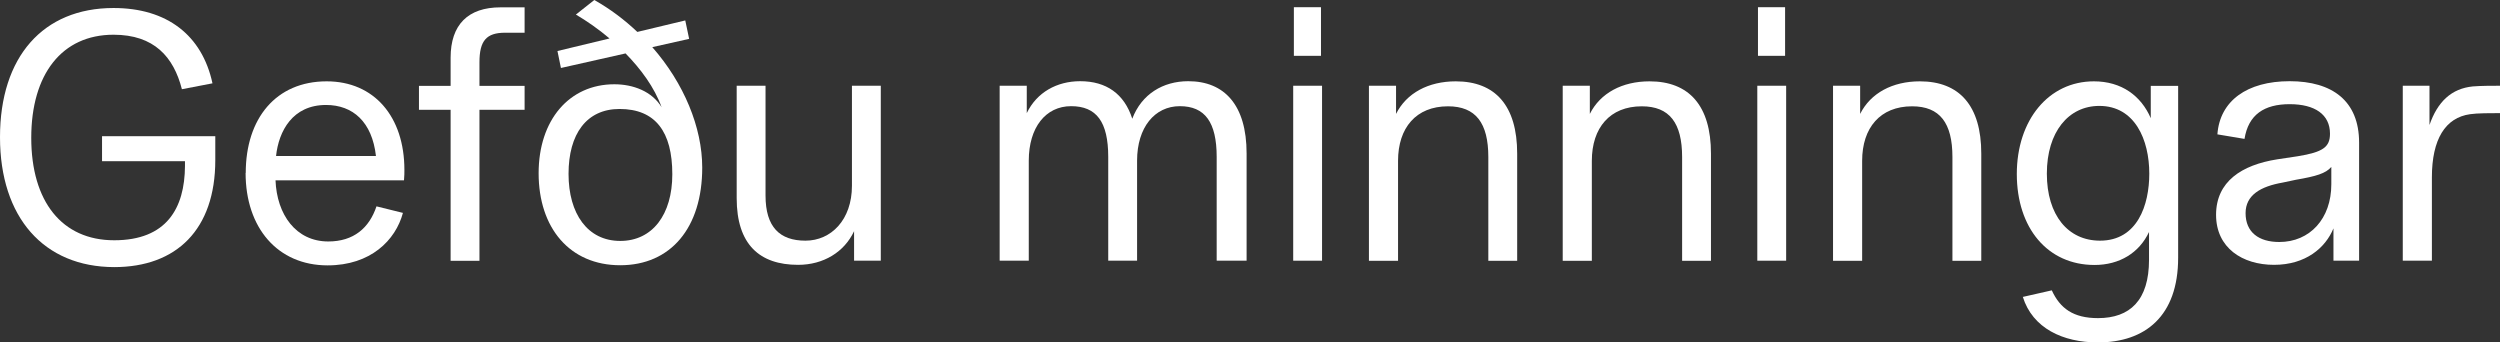
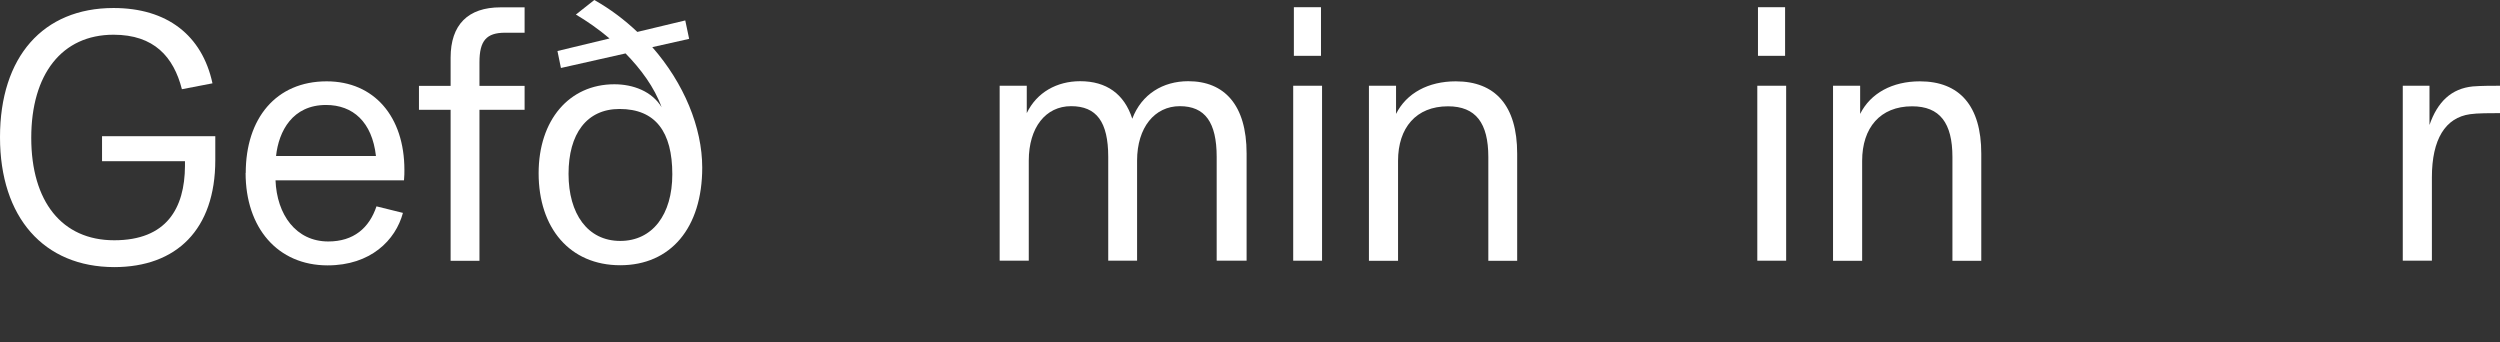
<svg xmlns="http://www.w3.org/2000/svg" id="stripur" viewBox="0 0 187.19 25.64">
  <rect x="0" y="0" width="187.19" height="25.64" fill="#333333" stroke="none" />
  <defs>
    <style>
      .cls-1 {
        fill: #fff;
      }
    </style>
  </defs>
  <path class="cls-1" d="m0,10.27C0,4.26,3.22.6,8.5.6c4,0,6.63,2.03,7.41,5.64l-2.29.44c-.62-2.42-2.08-4.08-5.12-4.08-3.87,0-6.16,2.96-6.16,7.72s2.29,7.67,6.21,7.67,5.28-2.39,5.3-5.56v-.36h-6.21v-1.87h8.48v1.79c0,5.2-2.91,8.01-7.57,8.01C3.28,19.99,0,16.28,0,10.27Z" />
  <path class="cls-1" d="m18.4,12.95c0-4.08,2.26-6.86,6.06-6.86,3.56,0,5.82,2.65,5.82,6.63,0,.21,0,.47-.03.78h-9.62c.1,2.57,1.53,4.58,3.95,4.58,1.9,0,3.07-1.01,3.61-2.63l1.98.49c-.55,2.05-2.42,3.93-5.64,3.93-3.74,0-6.14-2.81-6.14-6.92Zm9.75-1.27c-.29-2.55-1.72-3.82-3.74-3.82-2.5,0-3.54,1.95-3.74,3.82h7.49Z" />
  <path class="cls-1" d="m37.49.55h1.79v1.9h-1.46c-1.4,0-1.92.6-1.92,2.21v1.77h3.38v1.79h-3.38v11.31h-2.16v-11.31h-2.37v-1.79h2.37v-2.11c0-2.47,1.3-3.77,3.74-3.77Z" />
  <path class="cls-1" d="m40.33,12.97c0-3.98,2.29-6.66,5.67-6.66,1.4,0,2.81.52,3.54,1.72-.55-1.51-1.56-2.86-2.7-4.03l-4.84,1.09-.26-1.27,3.9-.94c-.86-.73-1.74-1.33-2.52-1.79l1.38-1.09c1.2.68,2.26,1.48,3.22,2.39l3.59-.86.29,1.38-2.76.62c2.37,2.7,3.74,6.01,3.74,9.02,0,4.52-2.37,7.31-6.14,7.31s-6.11-2.78-6.11-6.89Zm6.11,5.07c2.42,0,3.9-1.98,3.9-4.99,0-3.17-1.25-4.89-3.95-4.89-2.47,0-3.82,1.87-3.82,4.86s1.43,5.02,3.87,5.02Z" />
-   <path class="cls-1" d="m55.16,14.85V6.42h2.16v8.22c0,2.37,1.07,3.38,2.99,3.38s3.48-1.56,3.48-4.11v-7.49h2.16v13.1h-2v-2.21c-.73,1.56-2.29,2.52-4.19,2.52-2.89,0-4.6-1.53-4.6-4.99Z" />
  <path class="cls-1" d="m74.85,6.42h2.03v2.05c.75-1.56,2.26-2.39,4-2.39,1.95,0,3.3.94,3.9,2.81.7-1.85,2.31-2.81,4.19-2.81,2.7,0,4.37,1.77,4.37,5.41v8.03h-2.24v-7.77c0-2.6-.88-3.8-2.76-3.8s-3.2,1.59-3.2,4.08v7.49h-2.16v-7.77c0-2.63-.88-3.8-2.78-3.8s-3.17,1.59-3.17,4.08v7.49h-2.18V6.42Z" />
  <path class="cls-1" d="m96.83,6.42h2.16v13.1h-2.16V6.42Zm.05-5.88h2.03v3.64h-2.03V.55Z" />
  <path class="cls-1" d="m102.5,6.42h2.03v2.11c.78-1.56,2.42-2.44,4.47-2.44,2.96,0,4.6,1.82,4.6,5.41v8.03h-2.16v-7.77c0-2.55-.94-3.8-3.02-3.8-2.39,0-3.74,1.61-3.74,4.08v7.49h-2.18V6.42Z" />
-   <path class="cls-1" d="m117.01,6.42h2.03v2.11c.78-1.56,2.42-2.44,4.47-2.44,2.96,0,4.6,1.82,4.6,5.41v8.03h-2.16v-7.77c0-2.55-.94-3.8-3.02-3.8-2.39,0-3.74,1.61-3.74,4.08v7.49h-2.18V6.42Z" />
  <path class="cls-1" d="m131.58,6.42h2.16v13.1h-2.16V6.42Zm.05-5.88h2.03v3.64h-2.03V.55Z" />
  <path class="cls-1" d="m137.25,6.42h2.03v2.11c.78-1.56,2.42-2.44,4.47-2.44,2.96,0,4.6,1.82,4.6,5.41v8.03h-2.16v-7.77c0-2.55-.94-3.8-3.02-3.8-2.39,0-3.74,1.61-3.74,4.08v7.49h-2.18V6.42Z" />
-   <path class="cls-1" d="m151.47,22.23l2.16-.49c.62,1.35,1.61,2.08,3.46,2.08,2.39,0,3.82-1.33,3.82-4.37v-2.08c-.73,1.56-2.21,2.47-4.08,2.47-3.51,0-5.82-2.76-5.82-6.81s2.39-6.94,5.77-6.94c2.08,0,3.54,1.09,4.26,2.76v-2.42h2.05v12.87c0,4.37-2.47,6.34-6.01,6.34-2.63,0-4.89-1.07-5.62-3.41Zm5.77-4.21c2.81,0,3.69-2.68,3.69-5.02,0-2.52-1.07-5.07-3.74-5.07-2.31,0-3.93,1.95-3.93,5.07s1.59,5.02,3.98,5.02Z" />
-   <path class="cls-1" d="m165.93,16.09c0-2.5,1.92-3.74,4.58-4.16l1.53-.23c1.92-.31,2.42-.7,2.42-1.69,0-1.43-1.12-2.21-3.02-2.21s-3.09.78-3.38,2.6l-2.03-.34c.18-2.5,2.21-3.98,5.41-3.98s5.2,1.48,5.2,4.6v8.84h-1.92v-2.42c-.6,1.46-2.08,2.73-4.45,2.73s-4.34-1.27-4.34-3.74Zm4.73,2.03c2.29,0,3.9-1.74,3.9-4.32v-1.3c-.42.49-1.14.7-2.65.96l-.99.21c-1.66.29-2.78.94-2.78,2.29,0,1.43.99,2.16,2.52,2.16Z" />
  <path class="cls-1" d="m179.91,6.42h2v2.94c.6-1.74,1.64-2.73,3.25-2.89.65-.05,1.46-.05,2.03-.05v2.05c-.65,0-1.72,0-2.24.08-1.85.26-2.86,1.87-2.86,4.73v6.24h-2.18V6.42Z" />
</svg>